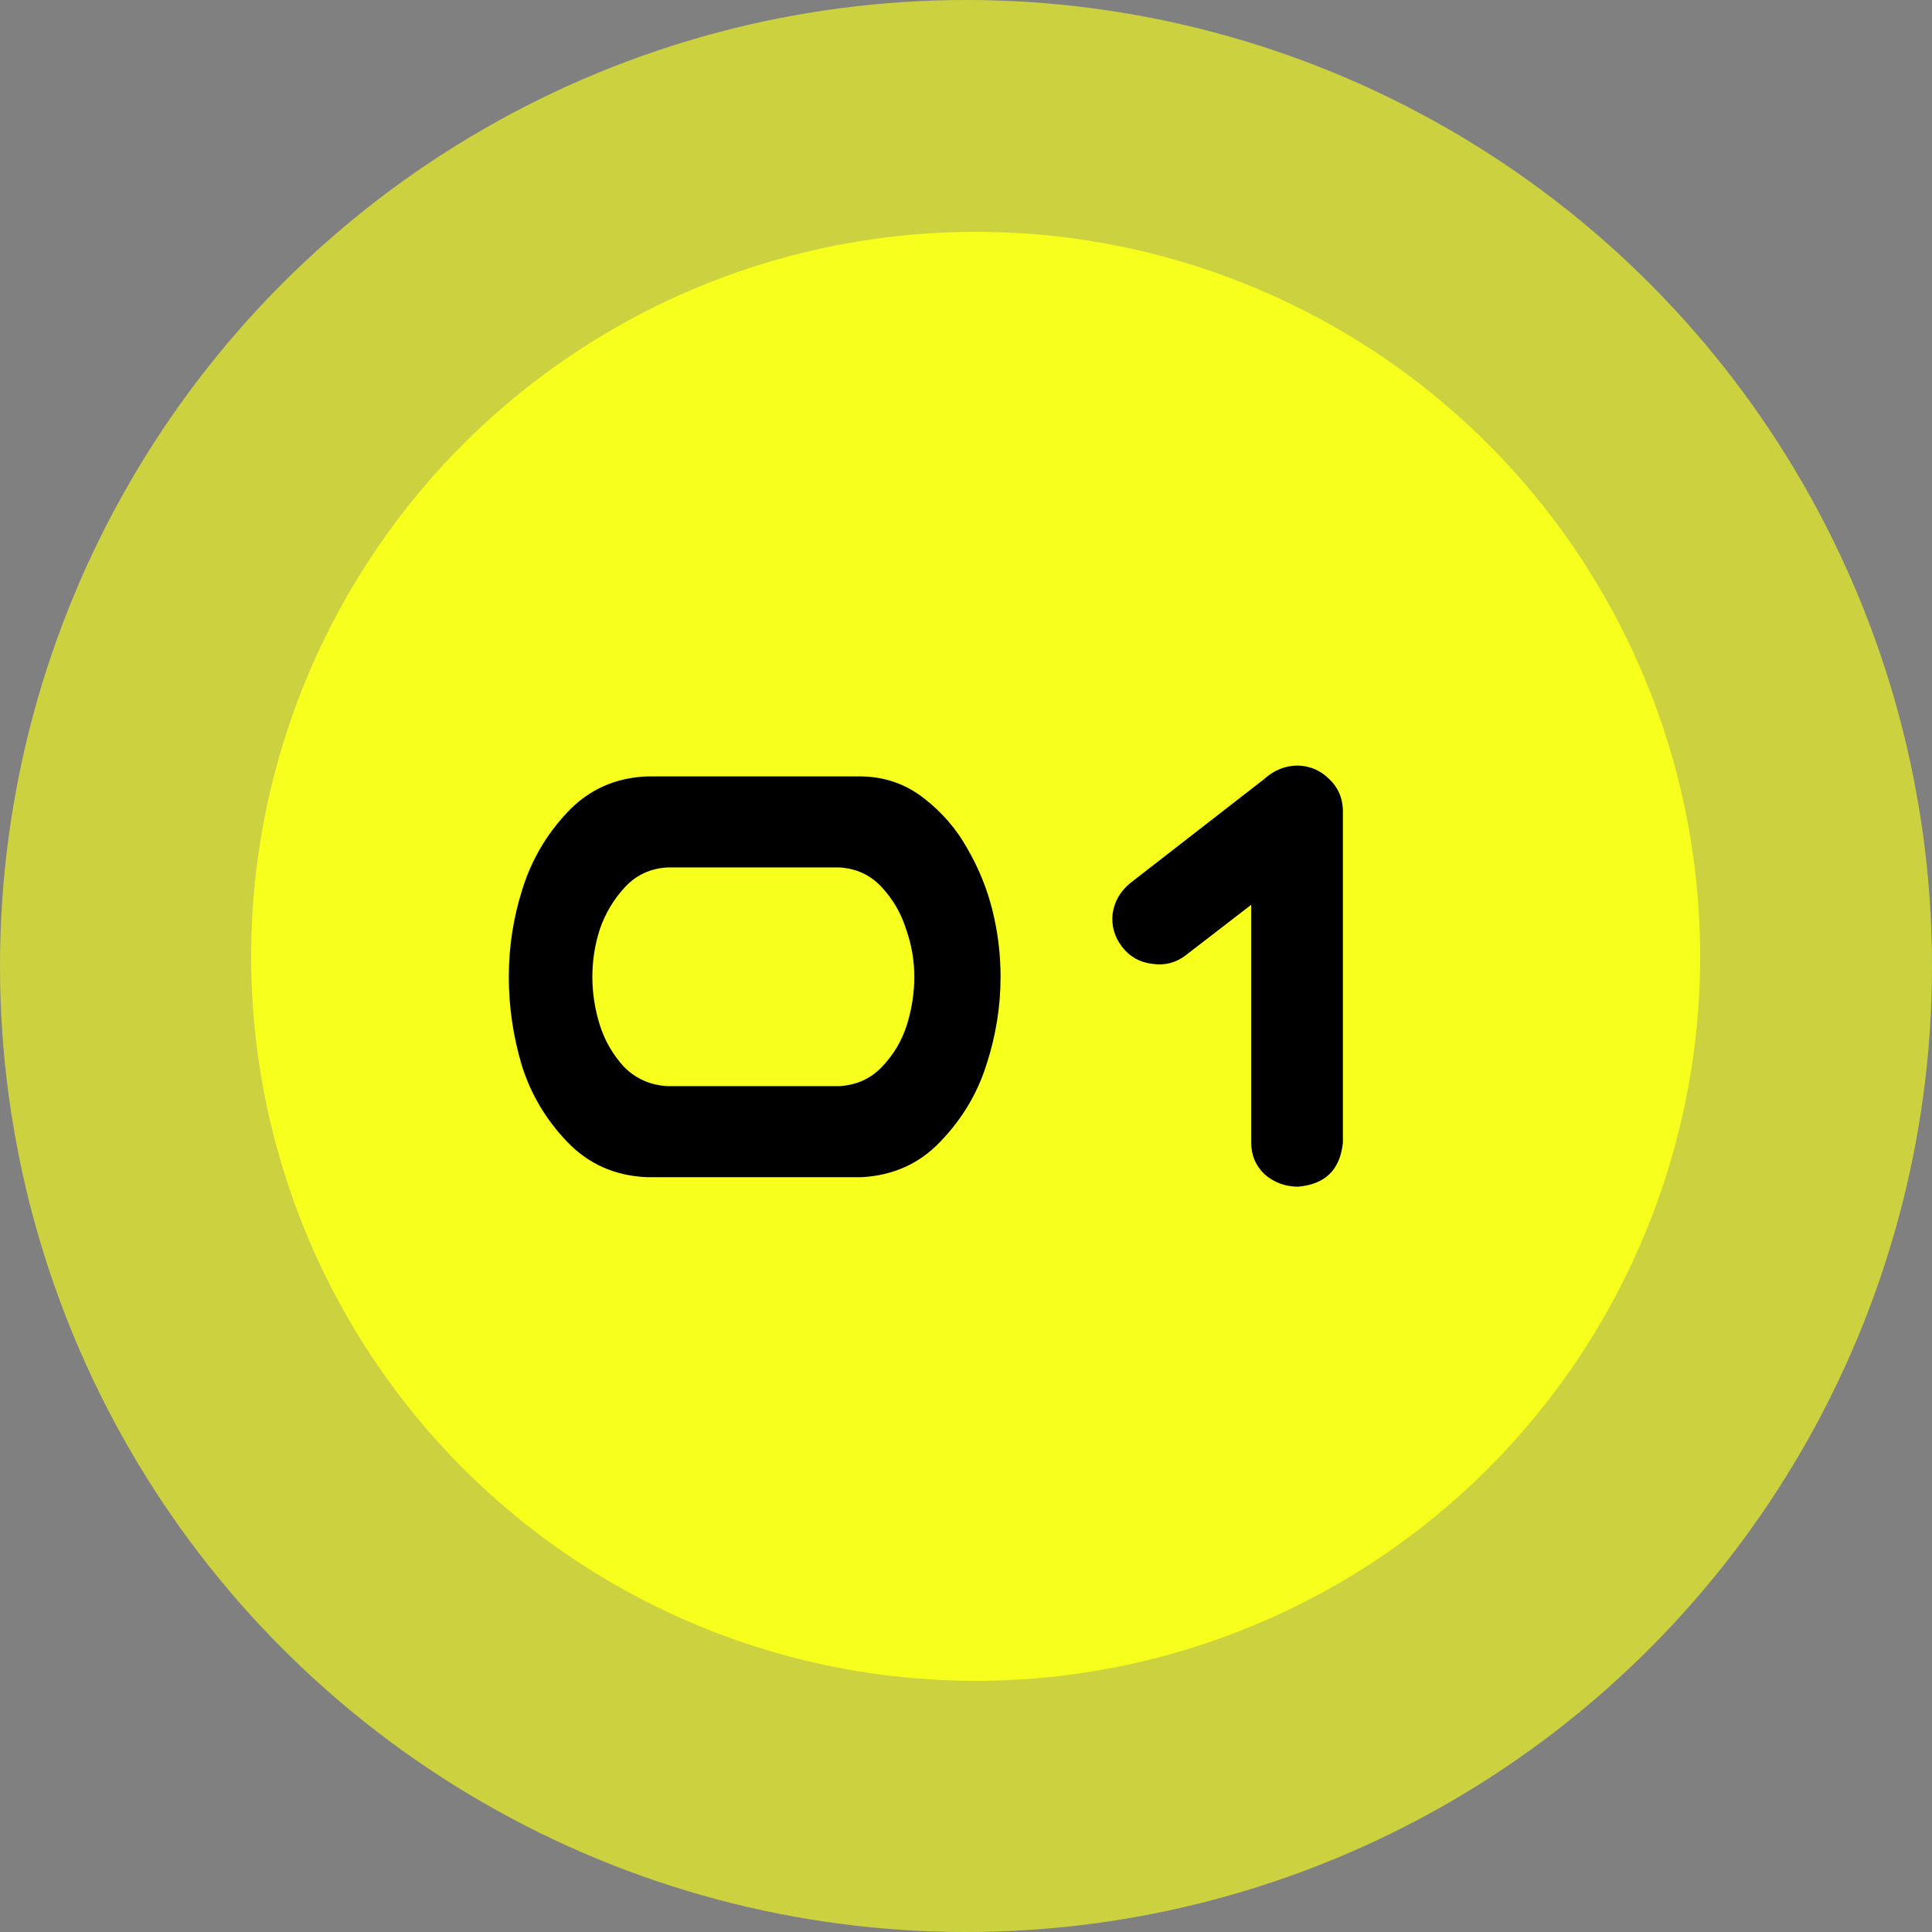
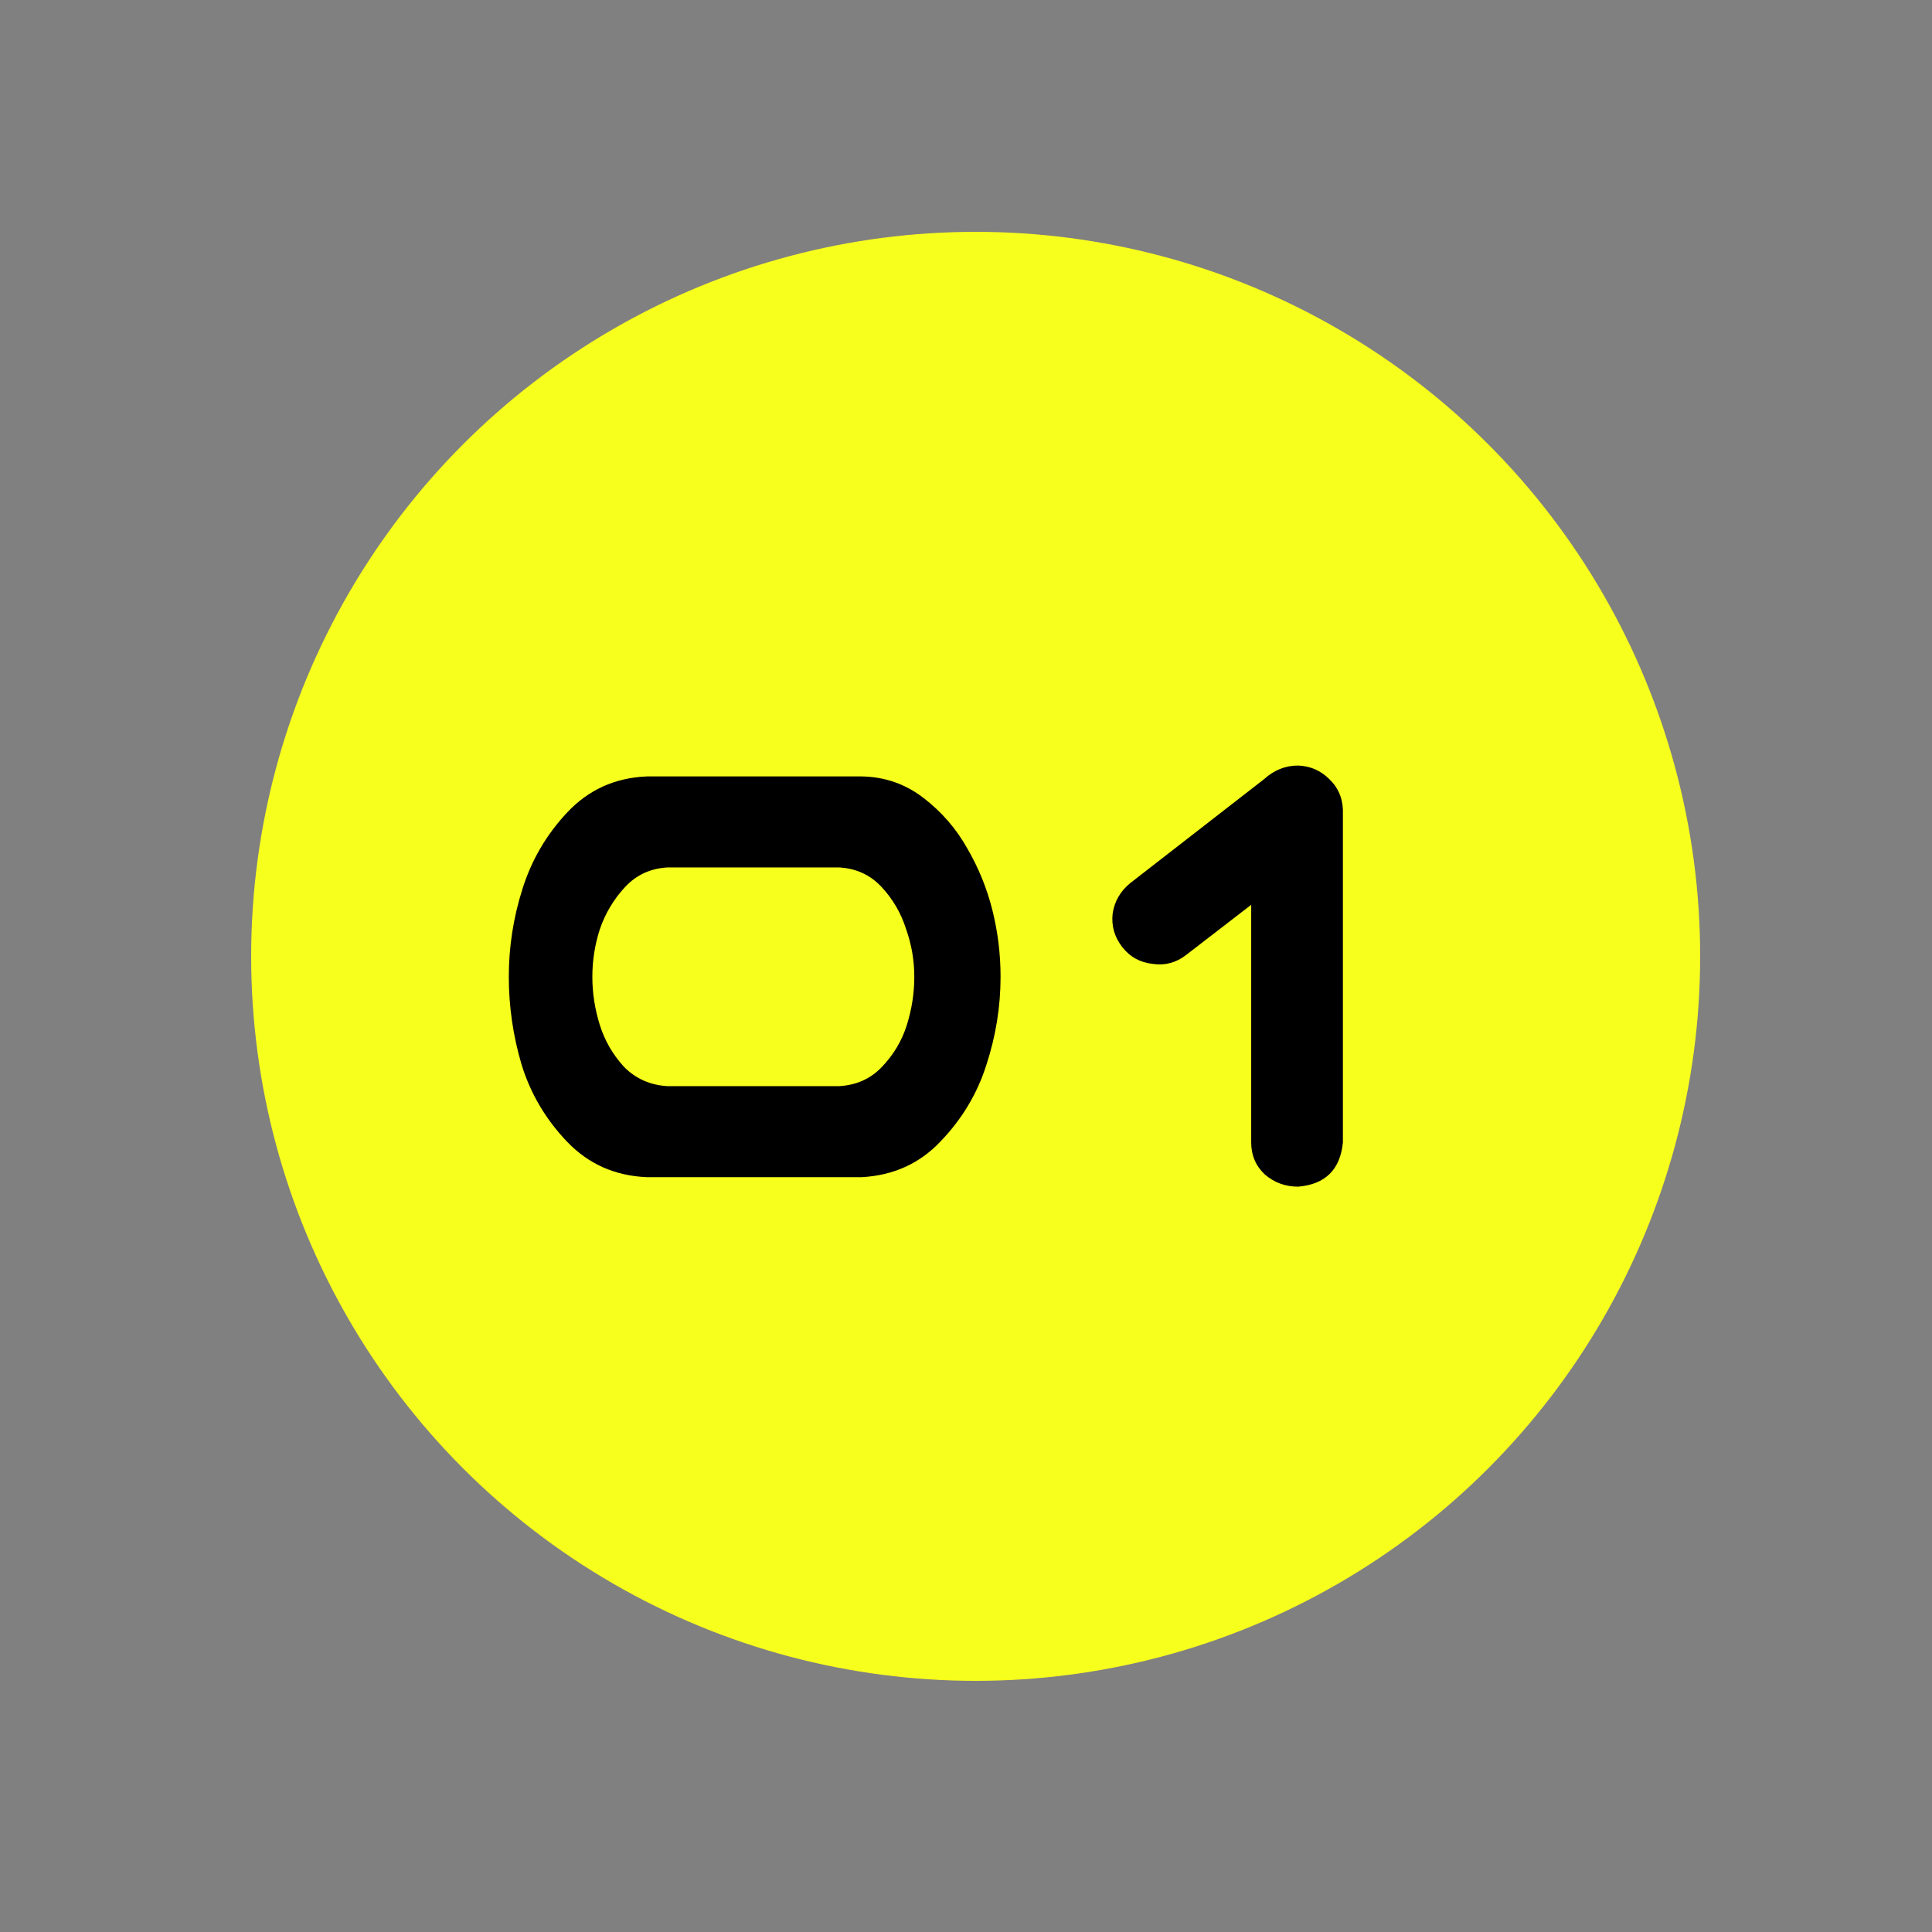
<svg xmlns="http://www.w3.org/2000/svg" width="100" height="100" viewBox="0 0 100 100" fill="none">
  <rect x="0" y="0" width="100" height="100" fill="#808080" stroke="none" />
-   <circle cx="50" cy="50" r="50" fill="#F7FF1D" fill-opacity="0.64" />
  <circle cx="50.5" cy="49.5" r="37.5" fill="#F7FF1D" />
  <path d="M44.617 40.188C45.812 40.211 46.879 40.586 47.816 41.312C48.754 42.039 49.504 42.906 50.066 43.914C50.652 44.922 51.086 45.988 51.367 47.113C51.648 48.238 51.789 49.387 51.789 50.559C51.789 52.105 51.543 53.629 51.051 55.129C50.582 56.605 49.797 57.918 48.695 59.066C47.617 60.215 46.258 60.836 44.617 60.93H33.473C31.832 60.859 30.461 60.25 29.359 59.102C28.258 57.953 27.473 56.629 27.004 55.129C26.559 53.629 26.336 52.105 26.336 50.559C26.336 49.012 26.57 47.5 27.039 46.023C27.508 44.523 28.281 43.199 29.359 42.051C30.461 40.879 31.832 40.258 33.473 40.188H34.141H43.949H44.617ZM43.422 56.219C44.312 56.172 45.051 55.844 45.637 55.234C46.246 54.602 46.68 53.875 46.938 53.055C47.195 52.234 47.324 51.402 47.324 50.559C47.324 49.715 47.184 48.895 46.902 48.098C46.645 47.277 46.223 46.551 45.637 45.918C45.051 45.285 44.312 44.945 43.422 44.898H34.562C33.672 44.945 32.934 45.285 32.348 45.918C31.762 46.551 31.328 47.277 31.047 48.098C30.789 48.895 30.66 49.715 30.66 50.559C30.66 51.402 30.789 52.234 31.047 53.055C31.305 53.875 31.727 54.602 32.312 55.234C32.922 55.844 33.672 56.172 34.562 56.219H43.422ZM58.082 49.012C57.684 48.496 57.52 47.922 57.59 47.289C57.684 46.656 57.988 46.129 58.504 45.707L65.43 40.328C65.945 39.859 66.531 39.625 67.188 39.625C67.82 39.648 68.359 39.883 68.805 40.328C69.25 40.75 69.484 41.277 69.508 41.91V59.137C69.367 60.543 68.594 61.305 67.188 61.422C66.531 61.422 65.957 61.211 65.465 60.789C64.996 60.344 64.762 59.793 64.762 59.137V46.832L61.387 49.434C60.871 49.832 60.297 49.984 59.664 49.891C59.008 49.82 58.48 49.527 58.082 49.012Z" fill="black" />
</svg>